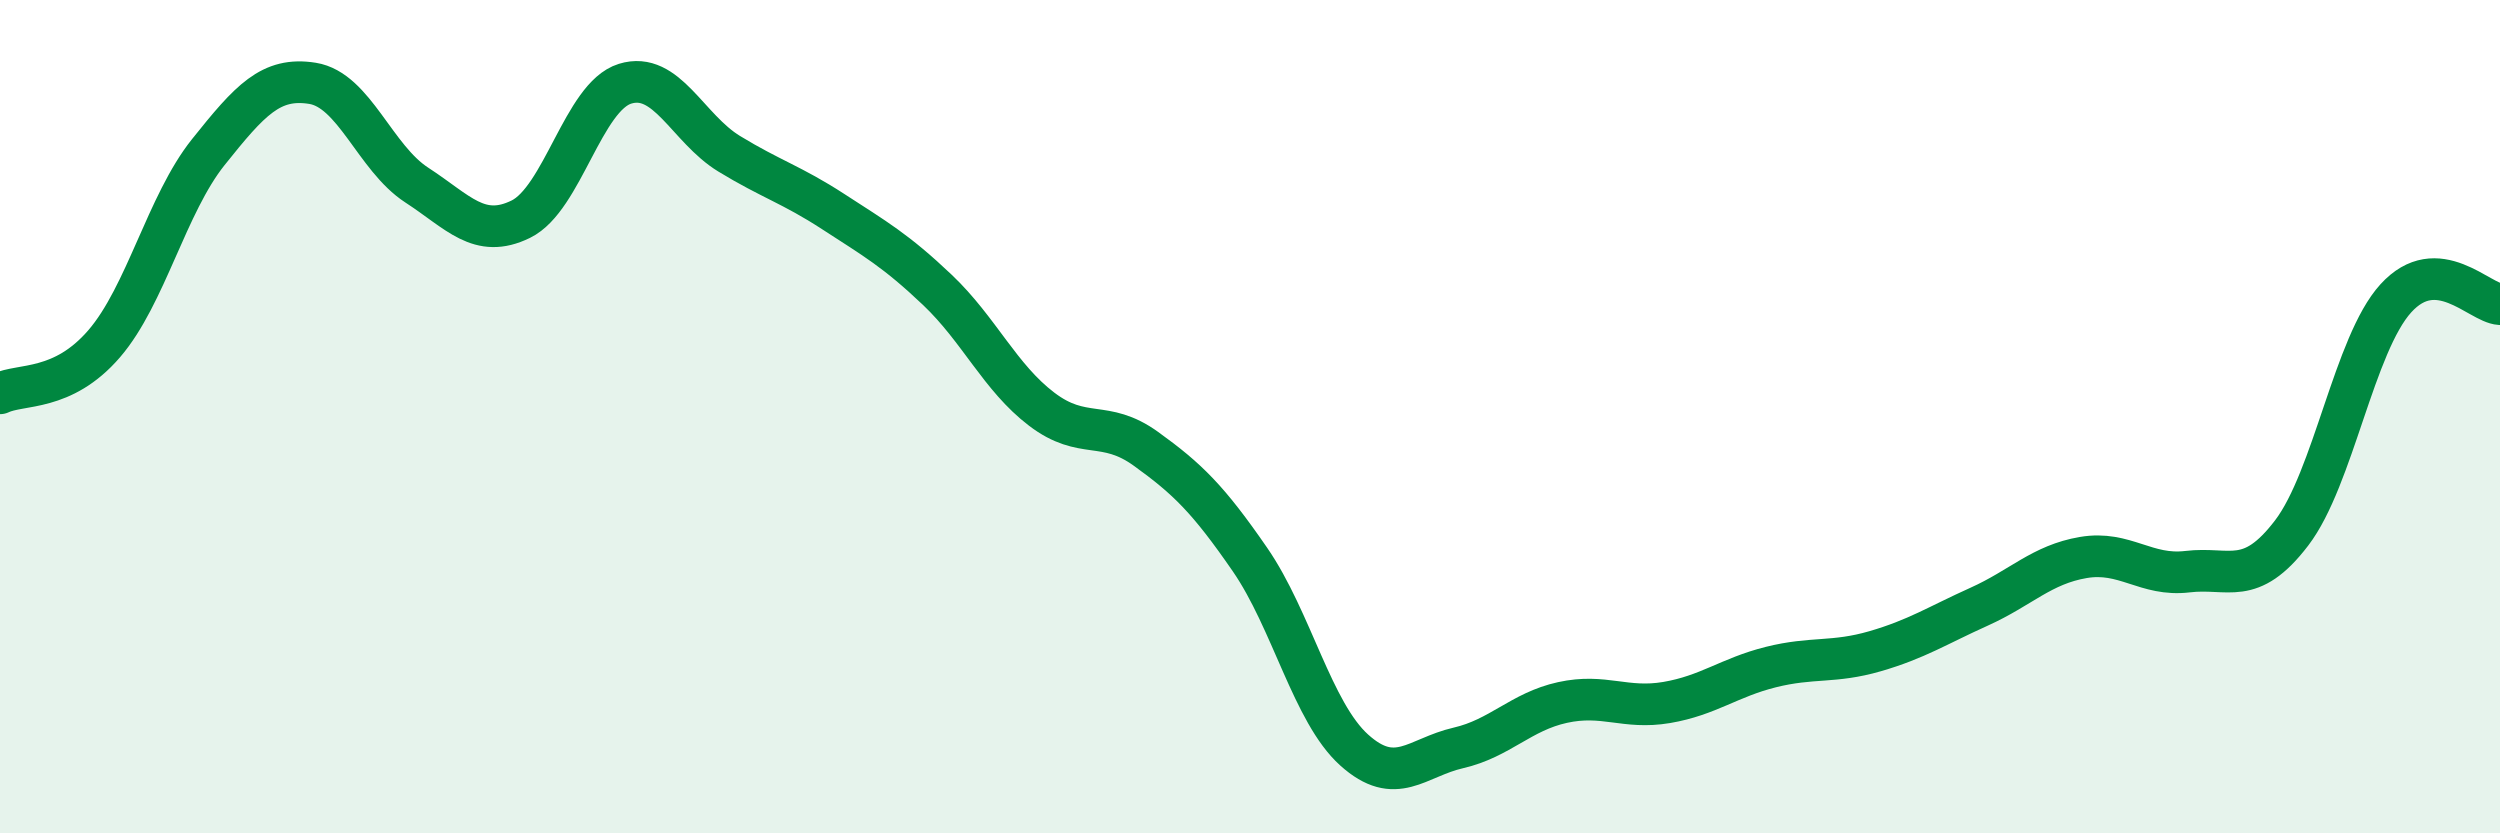
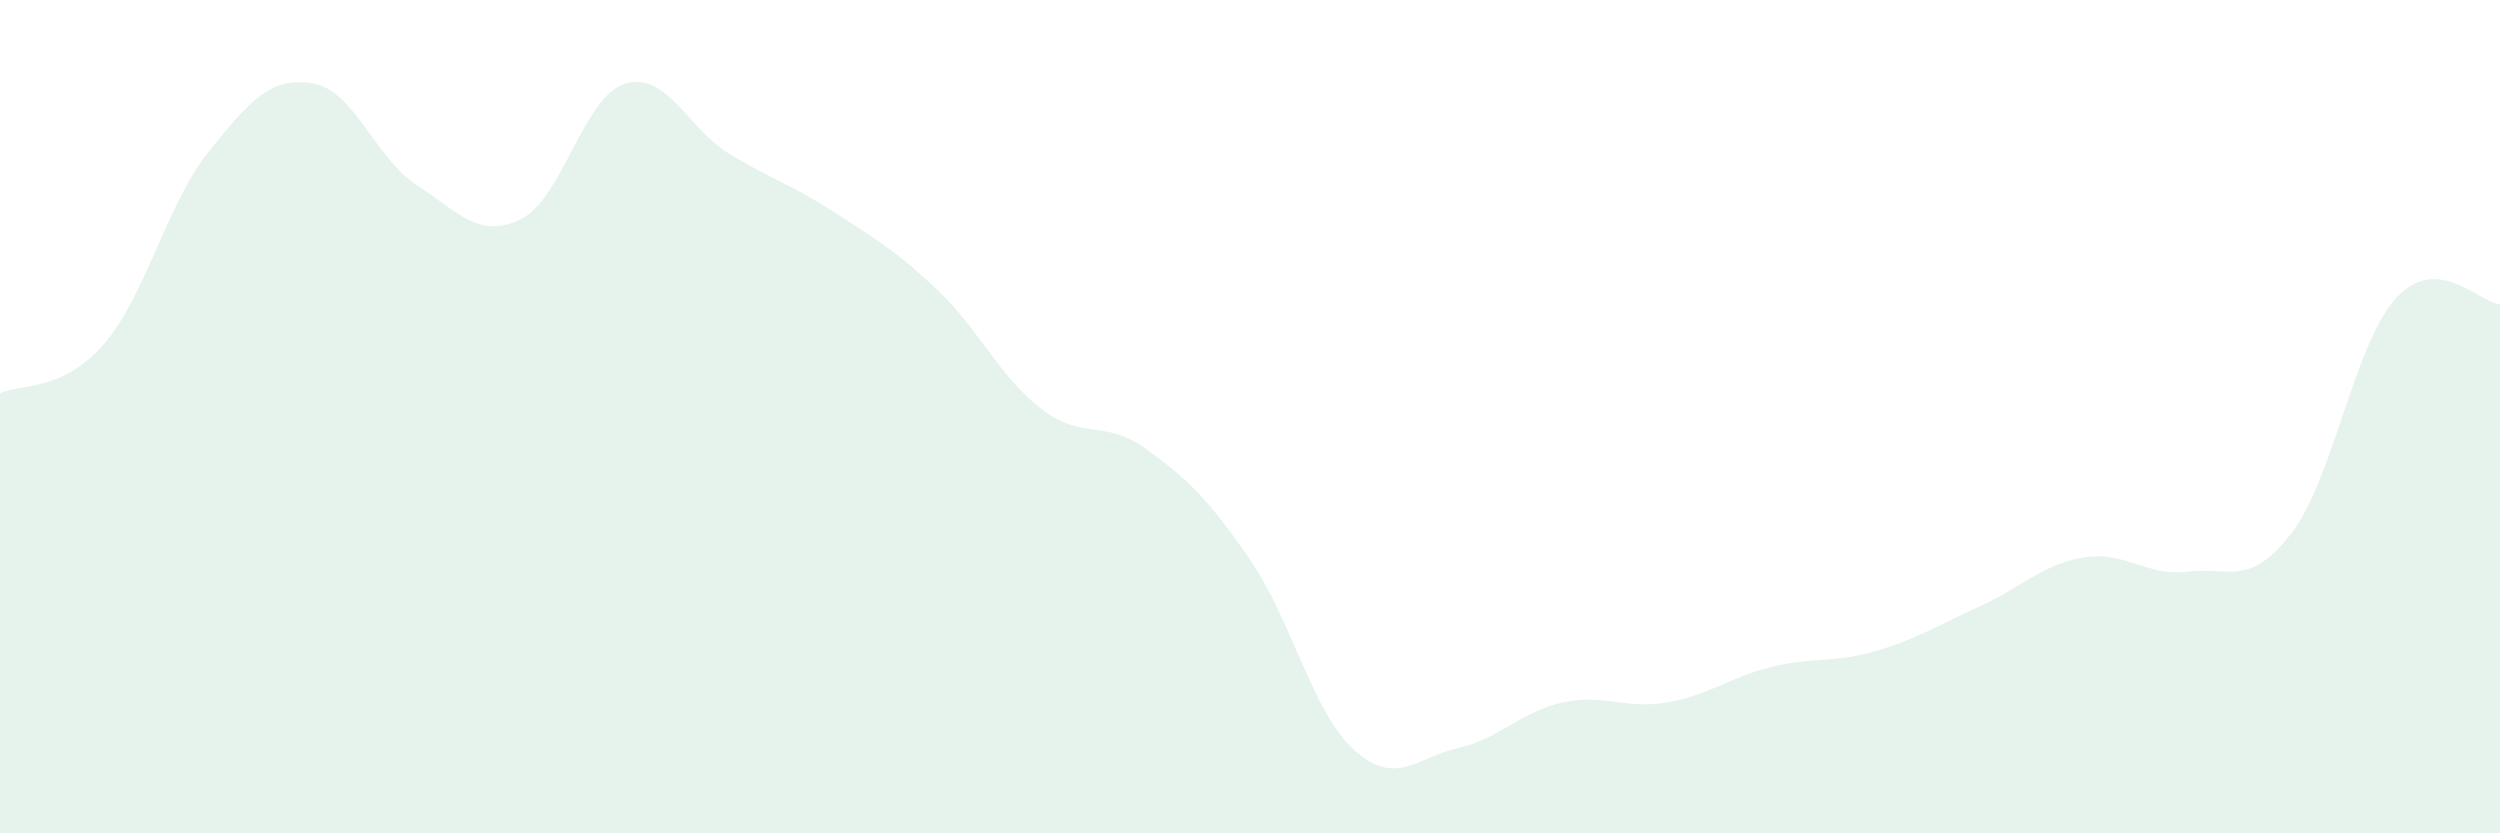
<svg xmlns="http://www.w3.org/2000/svg" width="60" height="20" viewBox="0 0 60 20">
  <path d="M 0,9.44 C 0.5,9.2 1.5,9.41 2.5,8.25 C 3.5,7.09 4,4.9 5,3.65 C 6,2.4 6.5,1.84 7.5,2 C 8.5,2.16 9,3.79 10,4.44 C 11,5.09 11.5,5.75 12.5,5.26 C 13.5,4.77 14,2.32 15,2.01 C 16,1.7 16.5,3.08 17.5,3.69 C 18.5,4.3 19,4.43 20,5.08 C 21,5.73 21.5,6.01 22.5,6.96 C 23.5,7.91 24,9.06 25,9.82 C 26,10.58 26.5,10.05 27.5,10.77 C 28.5,11.49 29,11.98 30,13.43 C 31,14.88 31.5,17.1 32.5,18 C 33.5,18.9 34,18.18 35,17.95 C 36,17.72 36.5,17.08 37.5,16.86 C 38.5,16.64 39,17.03 40,16.86 C 41,16.69 41.5,16.26 42.5,16.01 C 43.5,15.76 44,15.92 45,15.63 C 46,15.34 46.5,15.01 47.5,14.56 C 48.5,14.11 49,13.55 50,13.38 C 51,13.21 51.5,13.84 52.5,13.72 C 53.5,13.6 54,14.1 55,12.79 C 56,11.48 56.5,8.26 57.5,7.16 C 58.5,6.06 59.5,7.27 60,7.3L60 20L0 20Z" fill="#008740" opacity="0.1" stroke-linecap="round" stroke-linejoin="round" />
-   <path d="M 0,9.44 C 0.5,9.2 1.5,9.41 2.5,8.25 C 3.5,7.09 4,4.9 5,3.65 C 6,2.4 6.5,1.84 7.5,2 C 8.5,2.16 9,3.79 10,4.44 C 11,5.09 11.5,5.75 12.5,5.26 C 13.5,4.77 14,2.32 15,2.01 C 16,1.7 16.5,3.08 17.5,3.69 C 18.5,4.3 19,4.43 20,5.08 C 21,5.73 21.5,6.01 22.5,6.96 C 23.5,7.91 24,9.06 25,9.82 C 26,10.58 26.5,10.05 27.5,10.77 C 28.5,11.49 29,11.98 30,13.43 C 31,14.88 31.5,17.1 32.5,18 C 33.5,18.9 34,18.18 35,17.95 C 36,17.72 36.5,17.08 37.5,16.86 C 38.5,16.64 39,17.03 40,16.86 C 41,16.69 41.5,16.26 42.5,16.01 C 43.5,15.76 44,15.92 45,15.63 C 46,15.34 46.5,15.01 47.5,14.56 C 48.5,14.11 49,13.55 50,13.38 C 51,13.21 51.5,13.84 52.5,13.72 C 53.5,13.6 54,14.1 55,12.79 C 56,11.48 56.5,8.26 57.5,7.16 C 58.5,6.06 59.5,7.27 60,7.3" stroke="#008740" stroke-width="1" fill="none" stroke-linecap="round" stroke-linejoin="round" />
</svg>